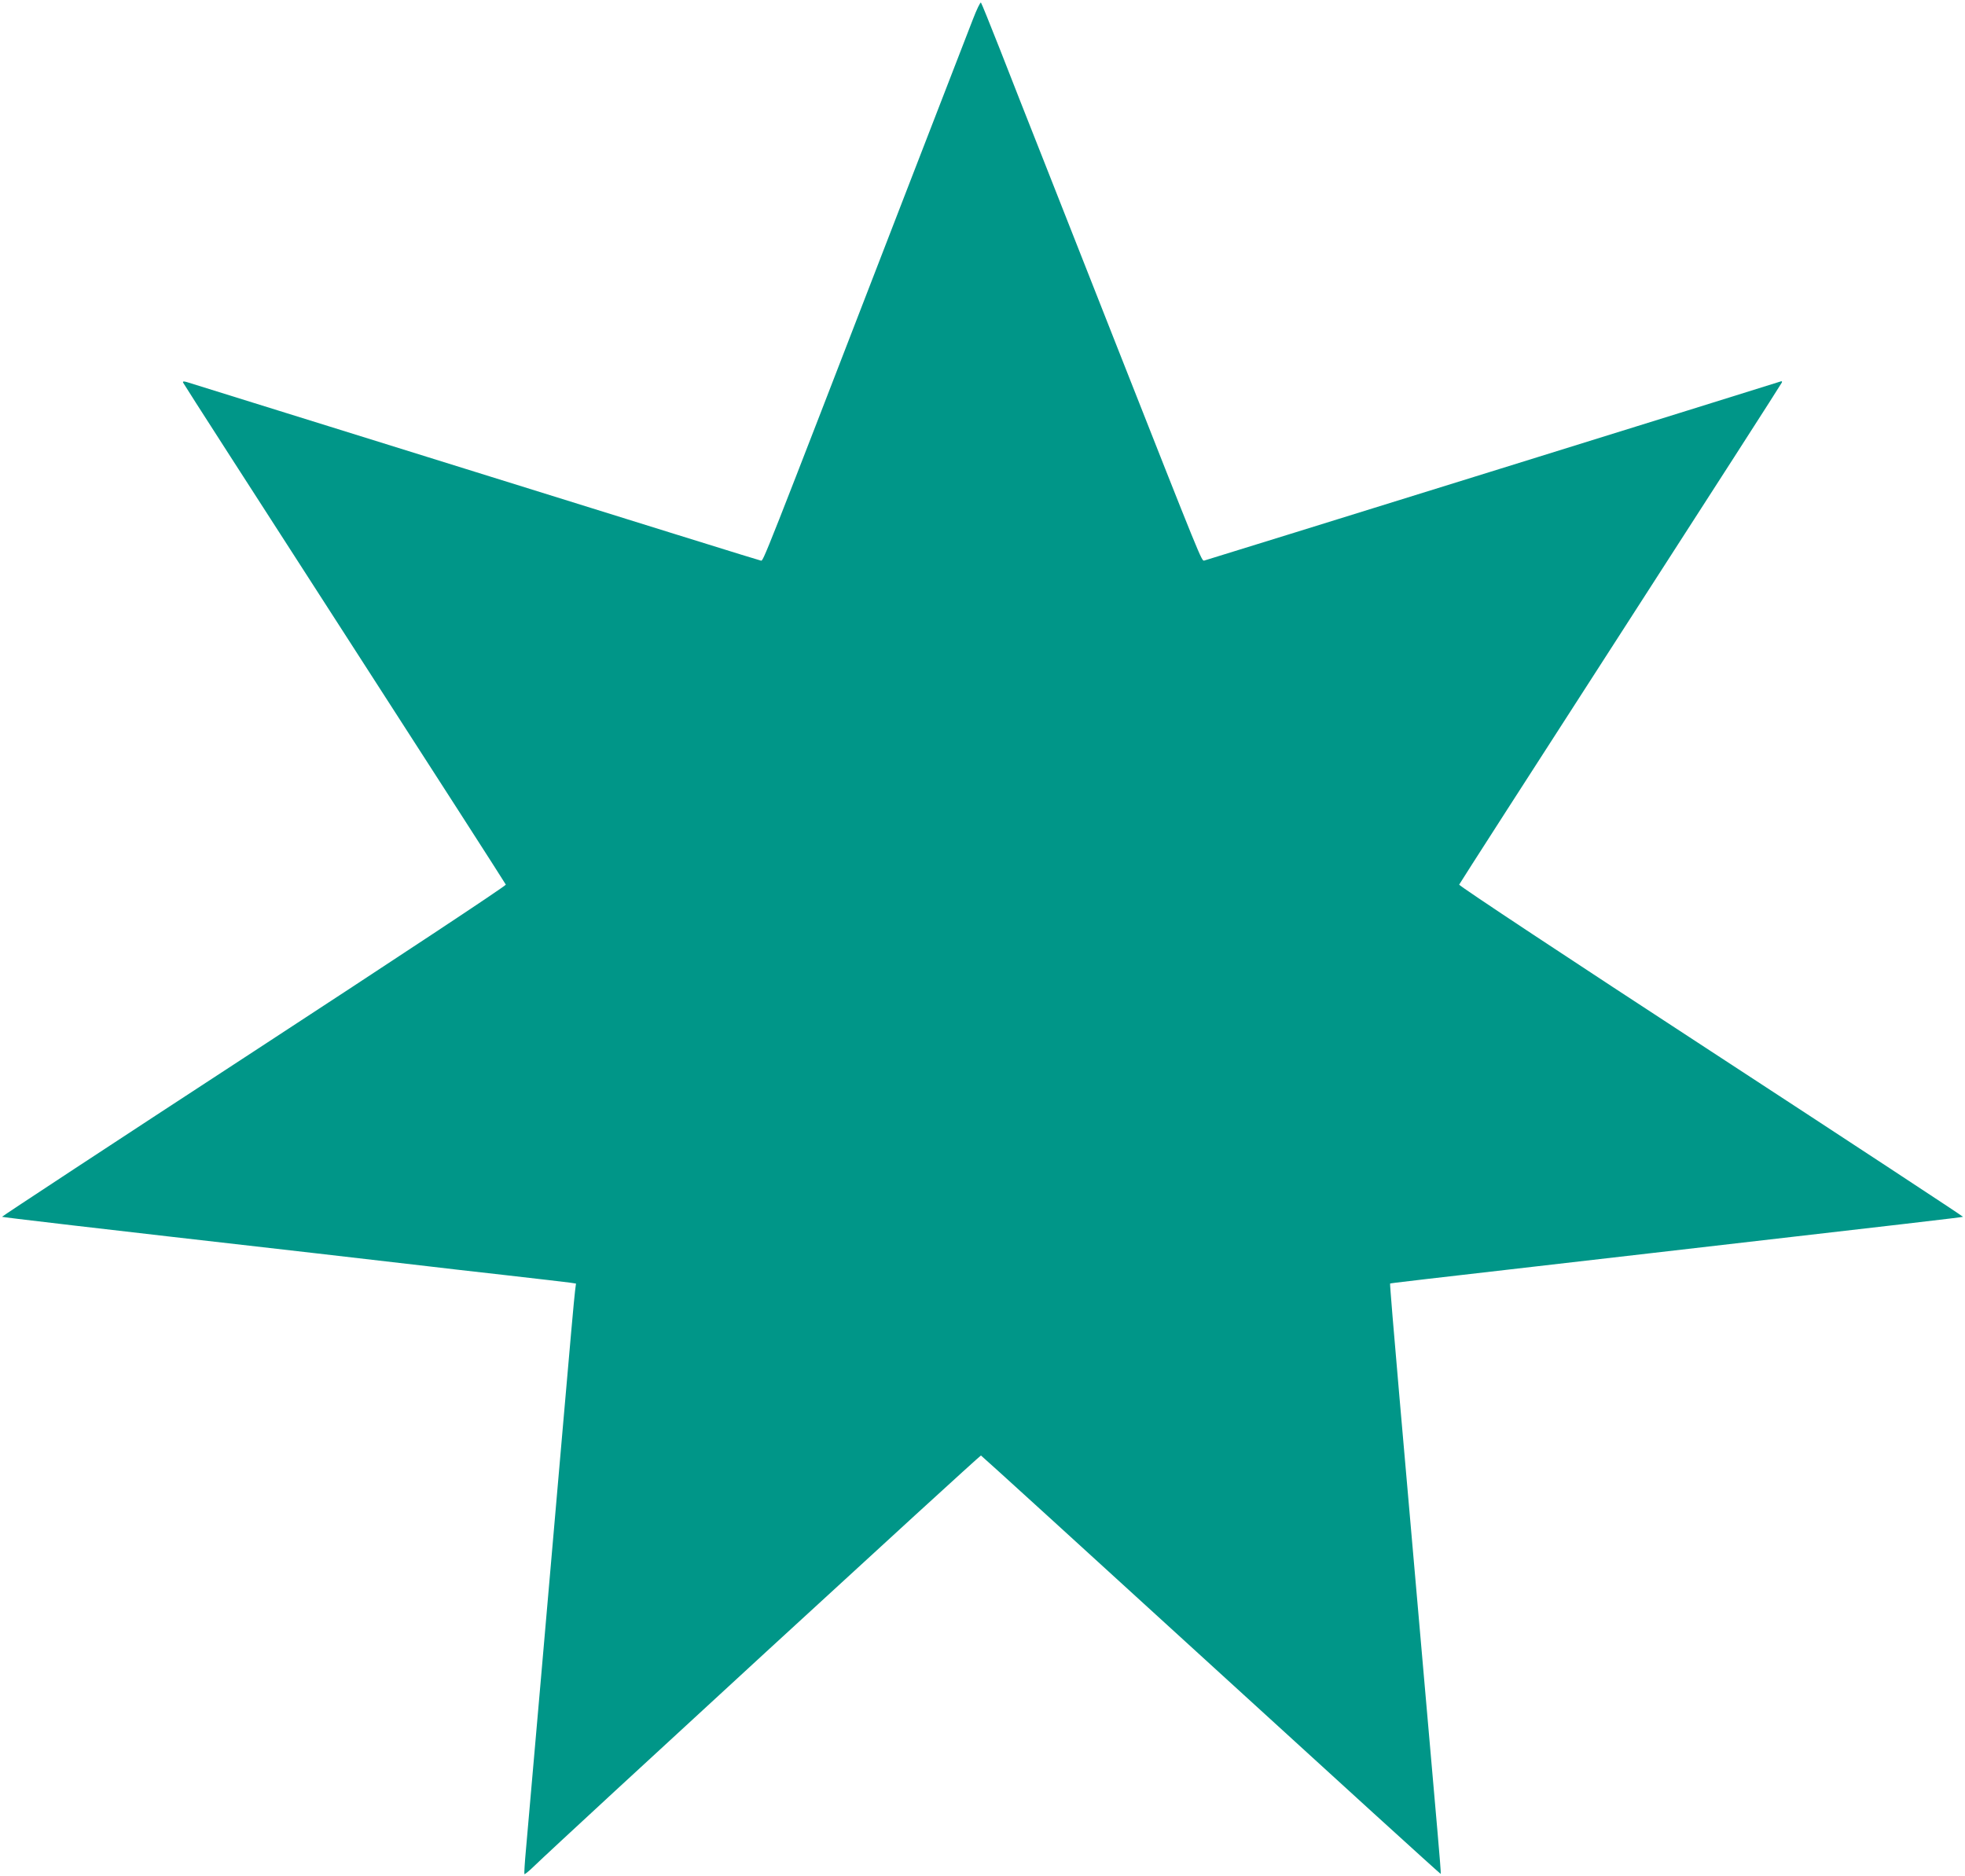
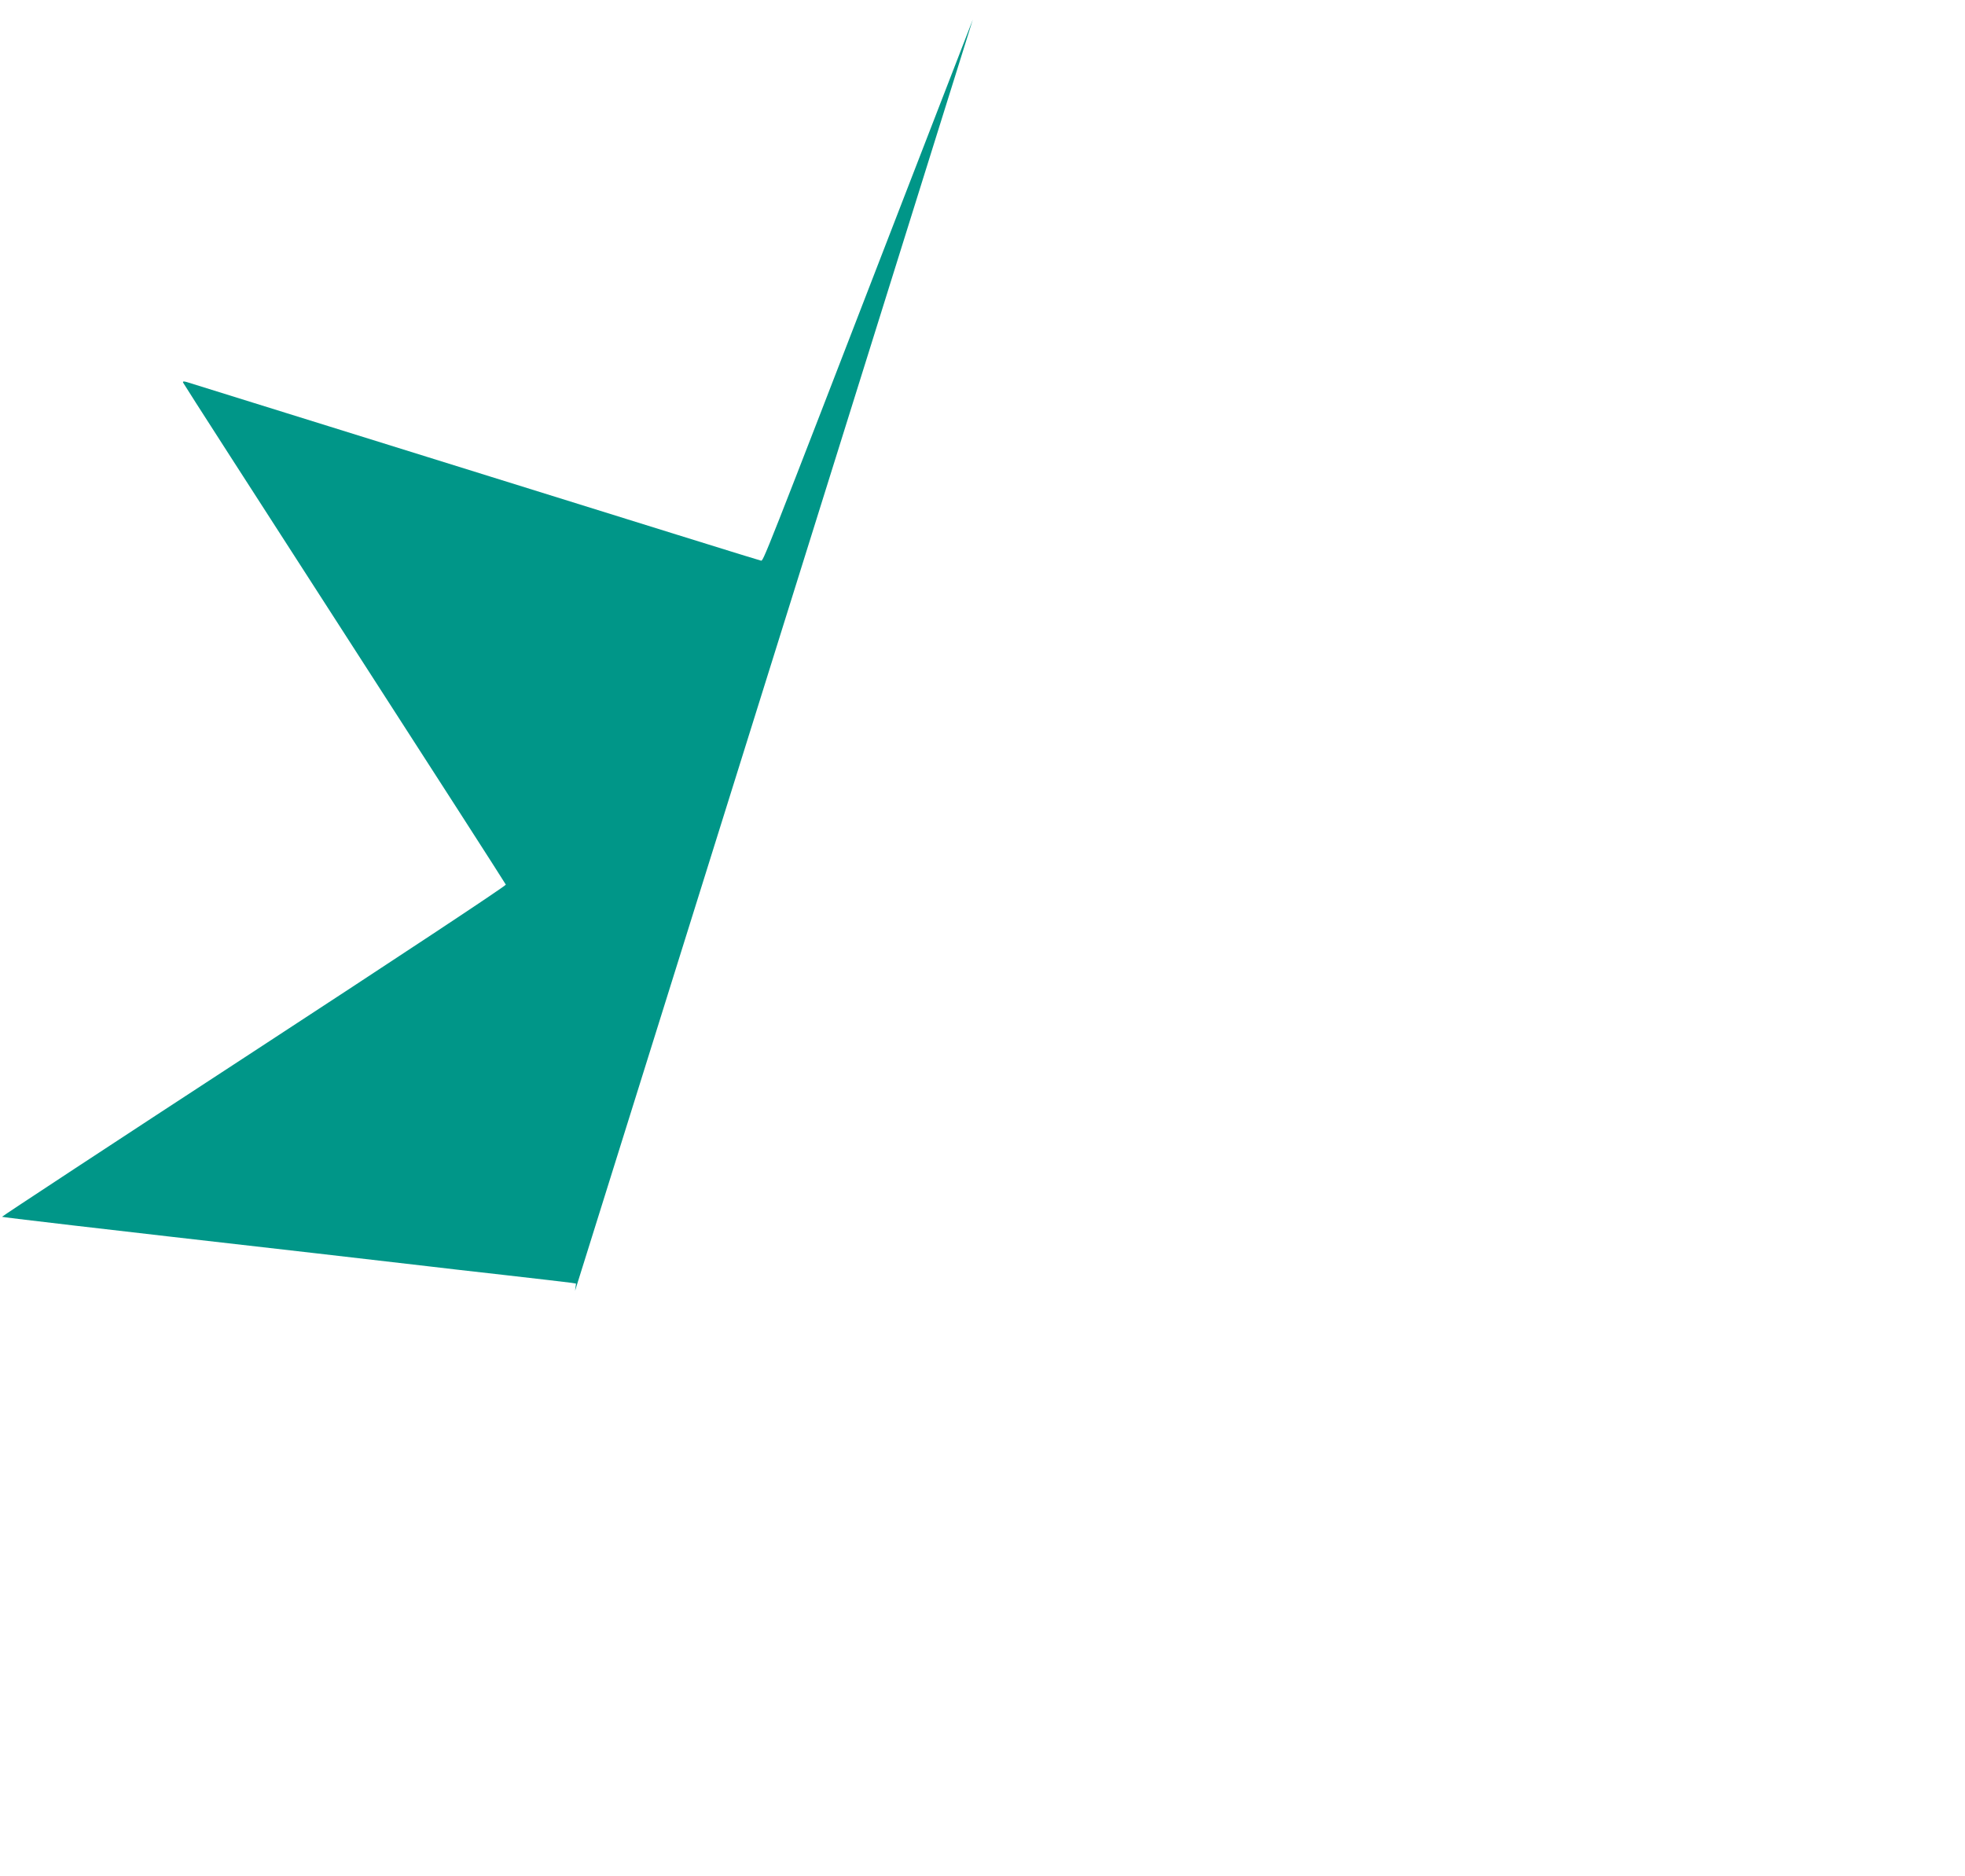
<svg xmlns="http://www.w3.org/2000/svg" version="1.0" width="1280pt" height="1222pt" viewBox="0 0 1280 1222" preserveAspectRatio="xMidYMid meet">
  <g transform="translate(0,1222) scale(0.1,-0.1)" fill="#009688" stroke="none">
-     <path d="M6337 12093 c-25 -65 -231 -597 -458 -1183 -927 -2399 -906 -2345 -923 -2342 -16 3 -516 159 -2811 874 -495 154 -913 284 -928 289 -21 6 -28 5 -24 -4 2 -7 476 -743 1051 -1635 576 -893 1049 -1629 1051 -1635 3 -7 -730 -491 -1641 -1086 -904 -590 -1643 -1076 -1641 -1078 4 -3 537 -66 2047 -238 360 -42 691 -80 735 -85 44 -6 260 -30 480 -55 220 -25 417 -48 438 -51 l39 -6 -6 -47 c-4 -25 -38 -406 -76 -846 -90 -1034 -226 -2596 -244 -2795 -8 -85 -12 -157 -10 -159 2 -3 28 18 57 46 191 185 2910 2684 2917 2681 5 -2 680 -617 1500 -1366 821 -750 1493 -1362 1495 -1360 2 1 -8 125 -21 273 -25 284 -142 1625 -249 2845 -35 399 -62 726 -60 728 3 3 65 10 1690 197 1687 194 2038 235 2042 238 2 2 -737 488 -1641 1078 -912 595 -1644 1079 -1641 1086 2 6 475 742 1051 1635 575 892 1049 1629 1051 1636 3 7 0 10 -8 7 -40 -14 -3741 -1164 -3755 -1167 -17 -3 -16 -6 -579 1422 -153 388 -358 910 -457 1160 -99 250 -232 588 -295 750 -64 162 -119 299 -123 303 -4 5 -28 -45 -53 -110z" />
+     <path d="M6337 12093 c-25 -65 -231 -597 -458 -1183 -927 -2399 -906 -2345 -923 -2342 -16 3 -516 159 -2811 874 -495 154 -913 284 -928 289 -21 6 -28 5 -24 -4 2 -7 476 -743 1051 -1635 576 -893 1049 -1629 1051 -1635 3 -7 -730 -491 -1641 -1086 -904 -590 -1643 -1076 -1641 -1078 4 -3 537 -66 2047 -238 360 -42 691 -80 735 -85 44 -6 260 -30 480 -55 220 -25 417 -48 438 -51 l39 -6 -6 -47 z" />
  </g>
</svg>